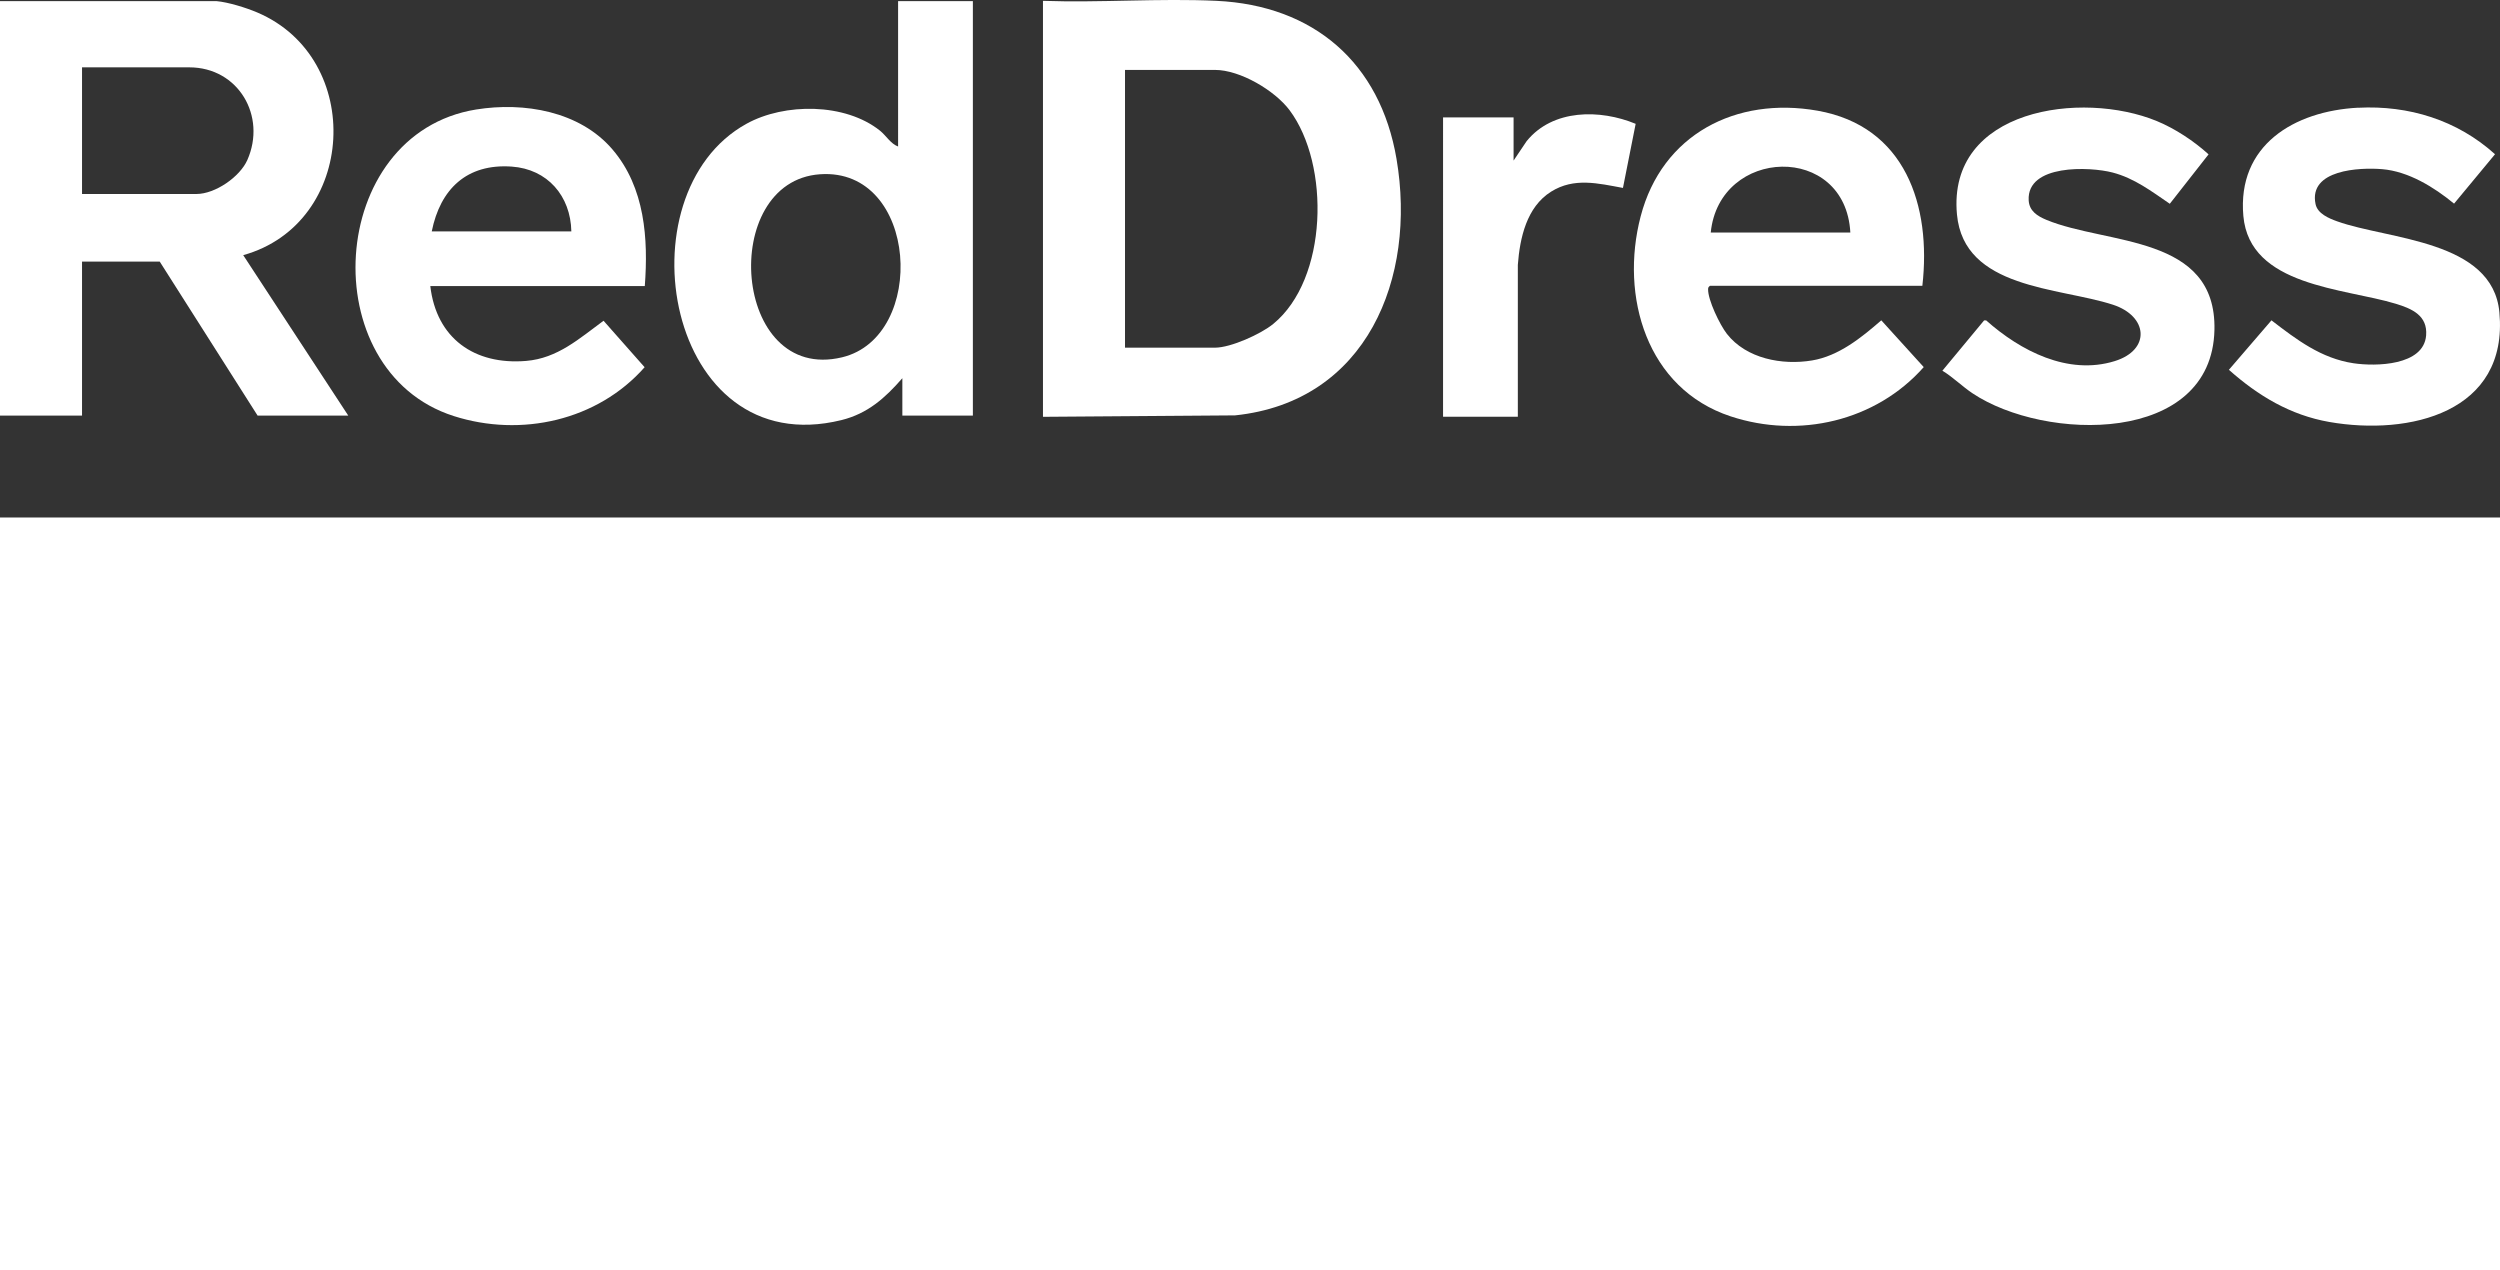
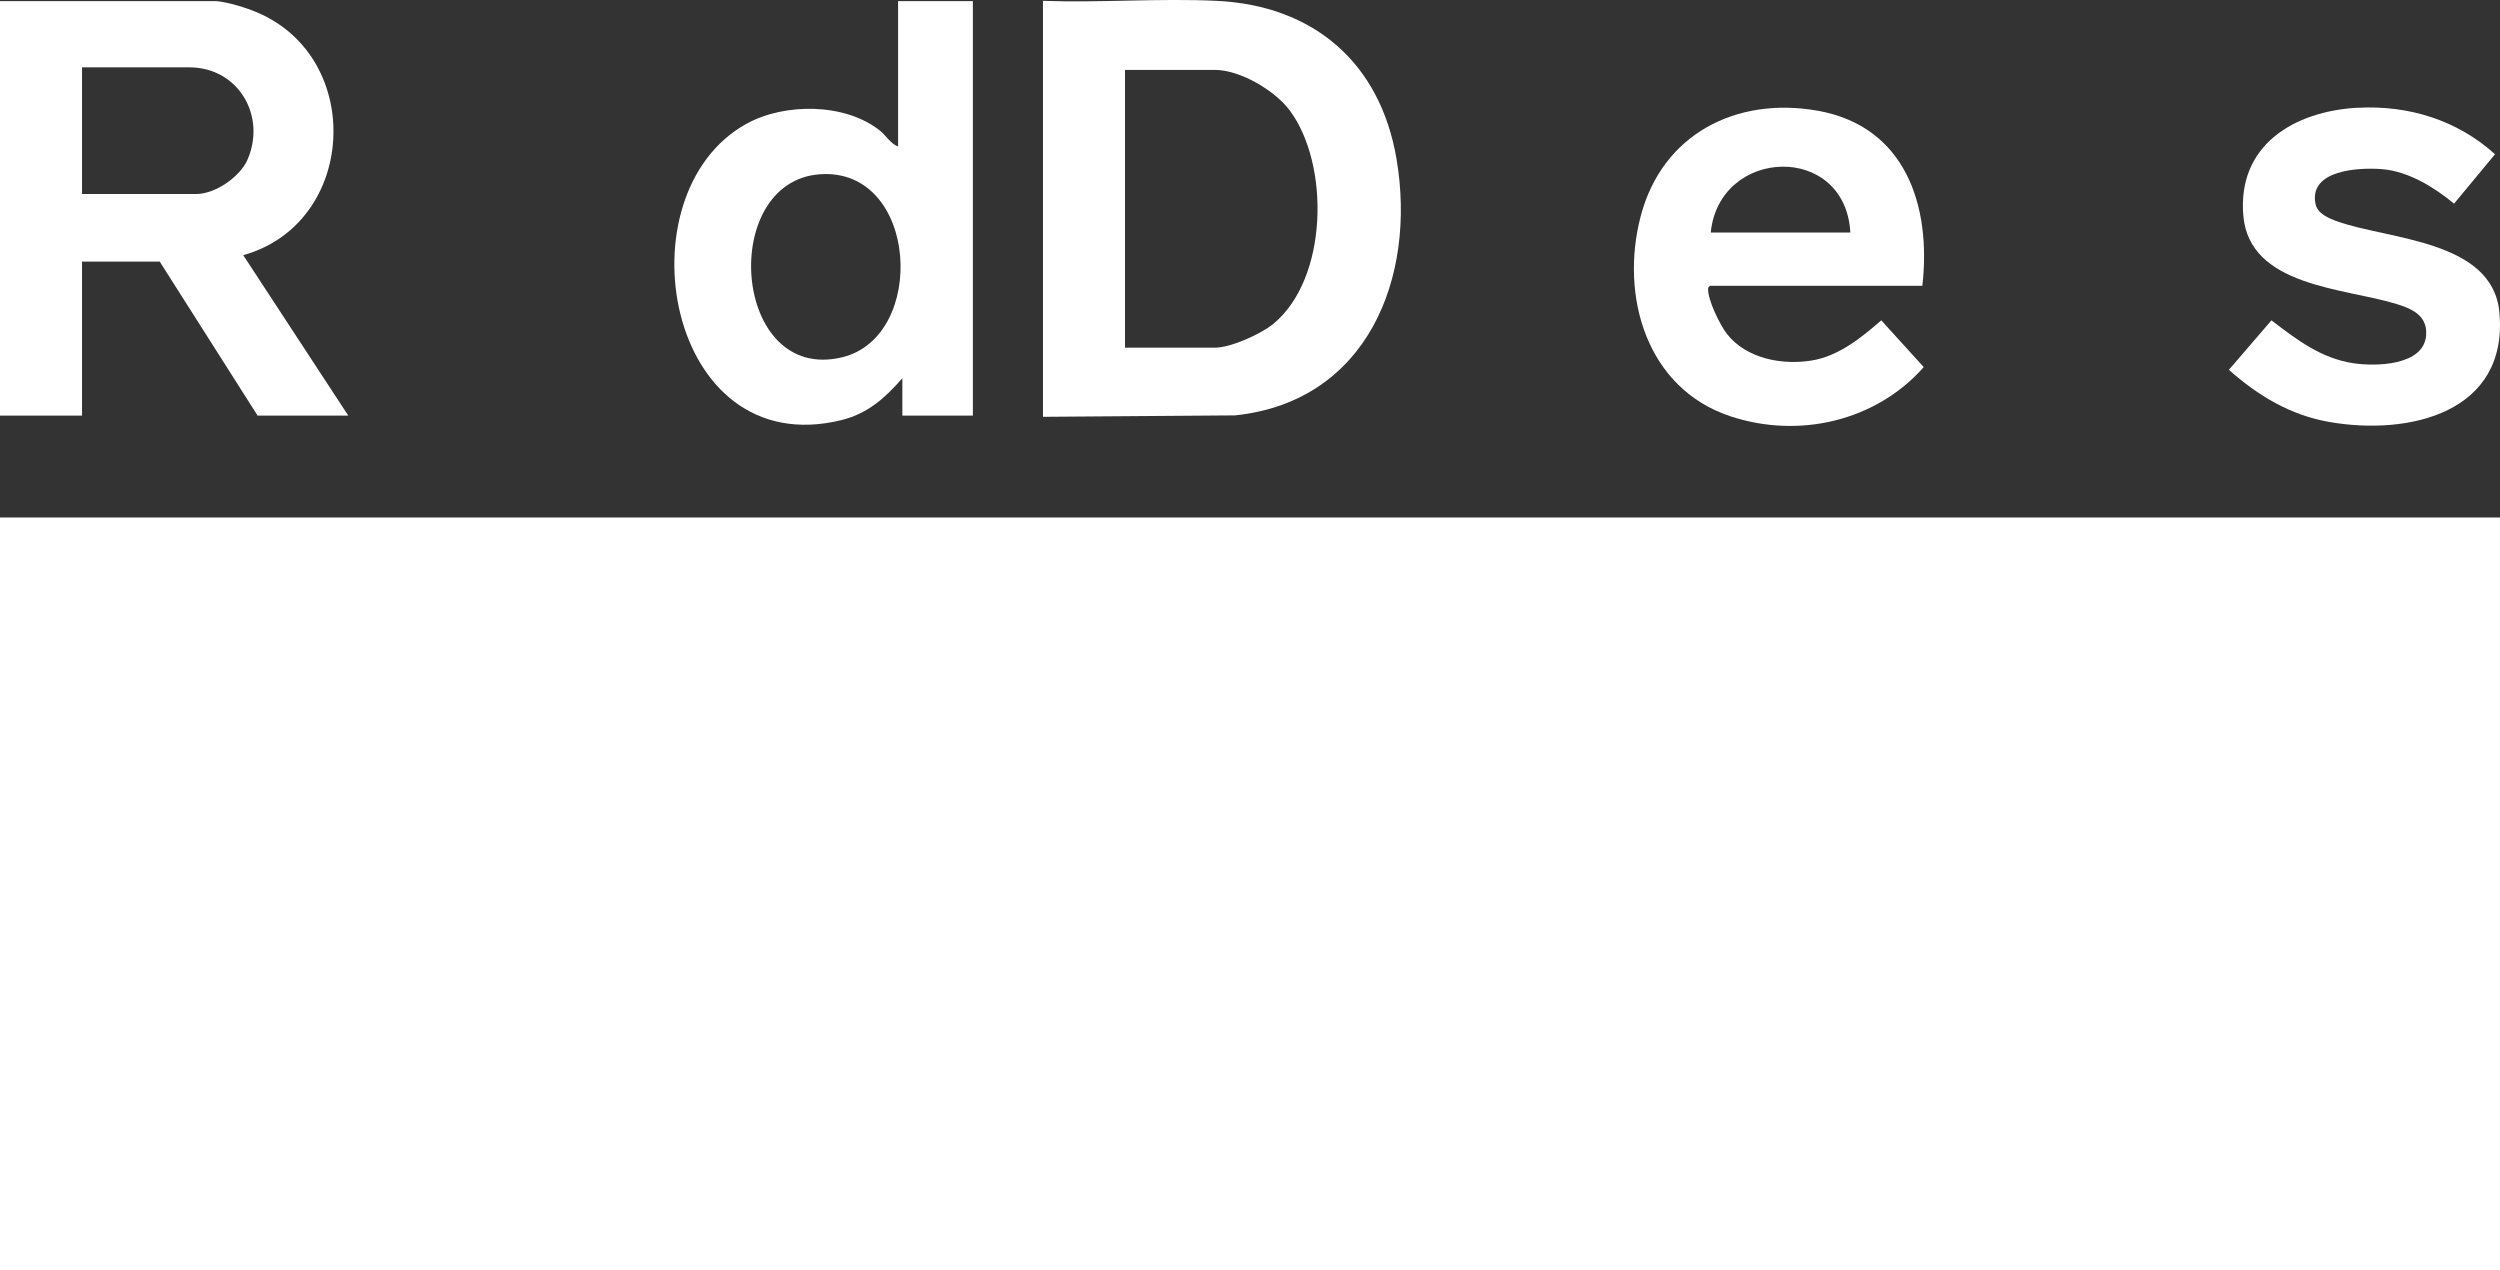
<svg xmlns="http://www.w3.org/2000/svg" id="Layer_1" data-name="Layer 1" viewBox="0 0 416.91 211.86">
  <rect x="0" y="0" width="416.91" height="211.86" fill="#333333" stroke="none" />
  <defs>
    <style>
      .cls-1 {
        fill: #fff;
      }
    </style>
  </defs>
  <rect class="cls-1" y="86.3" width="416.91" height="125.57" />
  <path class="cls-1" d="M36.12.19c1.97.18,4.92,1.1,6.76,1.88,18.04,7.66,16.59,35.22-2.32,40.48l17.52,26.76h-15.12l-16.32-25.68h-12.96v25.68H0V.19h36.12ZM13.68,32.35h19.08c3.11,0,7.23-2.83,8.49-5.67,3.23-7.31-1.49-15.45-9.69-15.45H13.68v21.12h0Z" />
  <path class="cls-1" d="M173.93,69.5V.14c9.55.34,19.41-.45,28.93,0,16.2.76,27.31,10.32,30.03,26.37,3.37,19.85-4.93,40.47-26.93,42.76l-32.04.24h.01ZM187.61,57.98h15c2.64,0,7.66-2.27,9.72-3.96,9.14-7.48,9.5-26.56,2.74-35.62-2.47-3.31-8.26-6.74-12.46-6.74h-15v46.32Z" />
  <path class="cls-1" d="M162.24.19v69.12h-11.76v-6.24c-2.88,3.31-5.79,5.91-10.17,6.99-29.27,7.19-37.01-37.73-15.82-49.42,6.35-3.51,16.47-3.49,22.27,1.16,1,.8,1.79,2.2,3.01,2.63V.19h12.48,0ZM136.75,29.06c-16.96,1.18-14.66,34.9,3.66,30.53,14.31-3.41,12.76-31.68-3.66-30.53Z" />
-   <path class="cls-1" d="M107.52,47.71h-35.76c1.01,8.7,7.34,13.19,15.96,12.48,5.27-.43,8.9-3.75,12.93-6.7l6.85,7.75c-7.85,8.9-20.6,11.74-31.84,8.14-23.49-7.52-21.24-47.08,3.74-51.12,7.98-1.29,17.28.28,22.73,6.65s5.99,14.95,5.4,22.8h0ZM95.28,38.59c-.12-5.9-3.96-10.39-9.95-10.81-7.47-.52-11.91,3.73-13.33,10.81h23.28Z" />
  <path class="cls-1" d="M320.57,47.66h-35.4c-.22.17-.31.25-.32.54-.06,1.81,1.97,5.98,3.12,7.46,3.24,4.16,9.23,5.28,14.21,4.45,4.46-.74,8.24-3.81,11.55-6.69l7.08,7.8c-7.99,9.03-20.8,11.98-32.21,8.21-13.99-4.62-18.48-20-15-33.34,3.57-13.69,15.91-20.03,29.5-17.63,14.65,2.59,19,15.84,17.48,29.2h0ZM308.57,38.78c-.81-15.01-21.85-14.28-23.28,0h23.28Z" />
-   <path class="cls-1" d="M361.84,33.98c-3.04-2.07-5.89-4.26-9.54-5.21-3.84-1-14.3-1.41-13.99,4.62.09,1.8,1.44,2.64,2.97,3.28,10.15,4.19,28.35,2.44,28.01,18.33-.41,19.21-28.28,18.66-40.36,10.58-1.73-1.16-3.26-2.7-5.01-3.76l6.96-8.39h.34c5.69,5.06,13.63,9.21,21.44,6.79,6.04-1.87,5.57-7.5-.32-9.41-9.02-2.93-24.84-2.59-25.99-15.05-1.63-17.65,20.83-20.72,33.33-15.57,3.07,1.27,6.17,3.32,8.63,5.55l-6.47,8.25h0Z" />
  <path class="cls-1" d="M393.24,17.97c8.46-.44,16.54,2.06,22.84,7.75l-6.83,8.24c-3.32-2.74-7.61-5.39-12-5.75-3.74-.31-12.29.07-11.1,5.82.33,1.6,2.21,2.38,3.6,2.88,8.54,3.07,25.95,3.09,27.06,15.18,1.53,16.72-15.02,20.61-28.36,18.28-6.51-1.14-11.88-4.37-16.75-8.7l7.1-8.25c4.19,3.22,8.28,6.35,13.69,7.16,3.7.55,11.68.42,12.1-4.63.27-3.31-2.32-4.46-5.05-5.29-8.63-2.63-24.39-2.88-25.43-14.65s8.43-17.49,19.15-18.05h-.02Z" />
-   <path class="cls-1" d="M252.41,26.78l2.17-3.23c4.36-5.4,12.27-5.35,18.19-2.9l-2.12,10.69c-4.14-.76-8.14-1.78-11.98.62-4.09,2.56-5.21,7.72-5.55,12.21v25.33h-12.47V19.58h11.76v7.2h0Z" />
</svg>